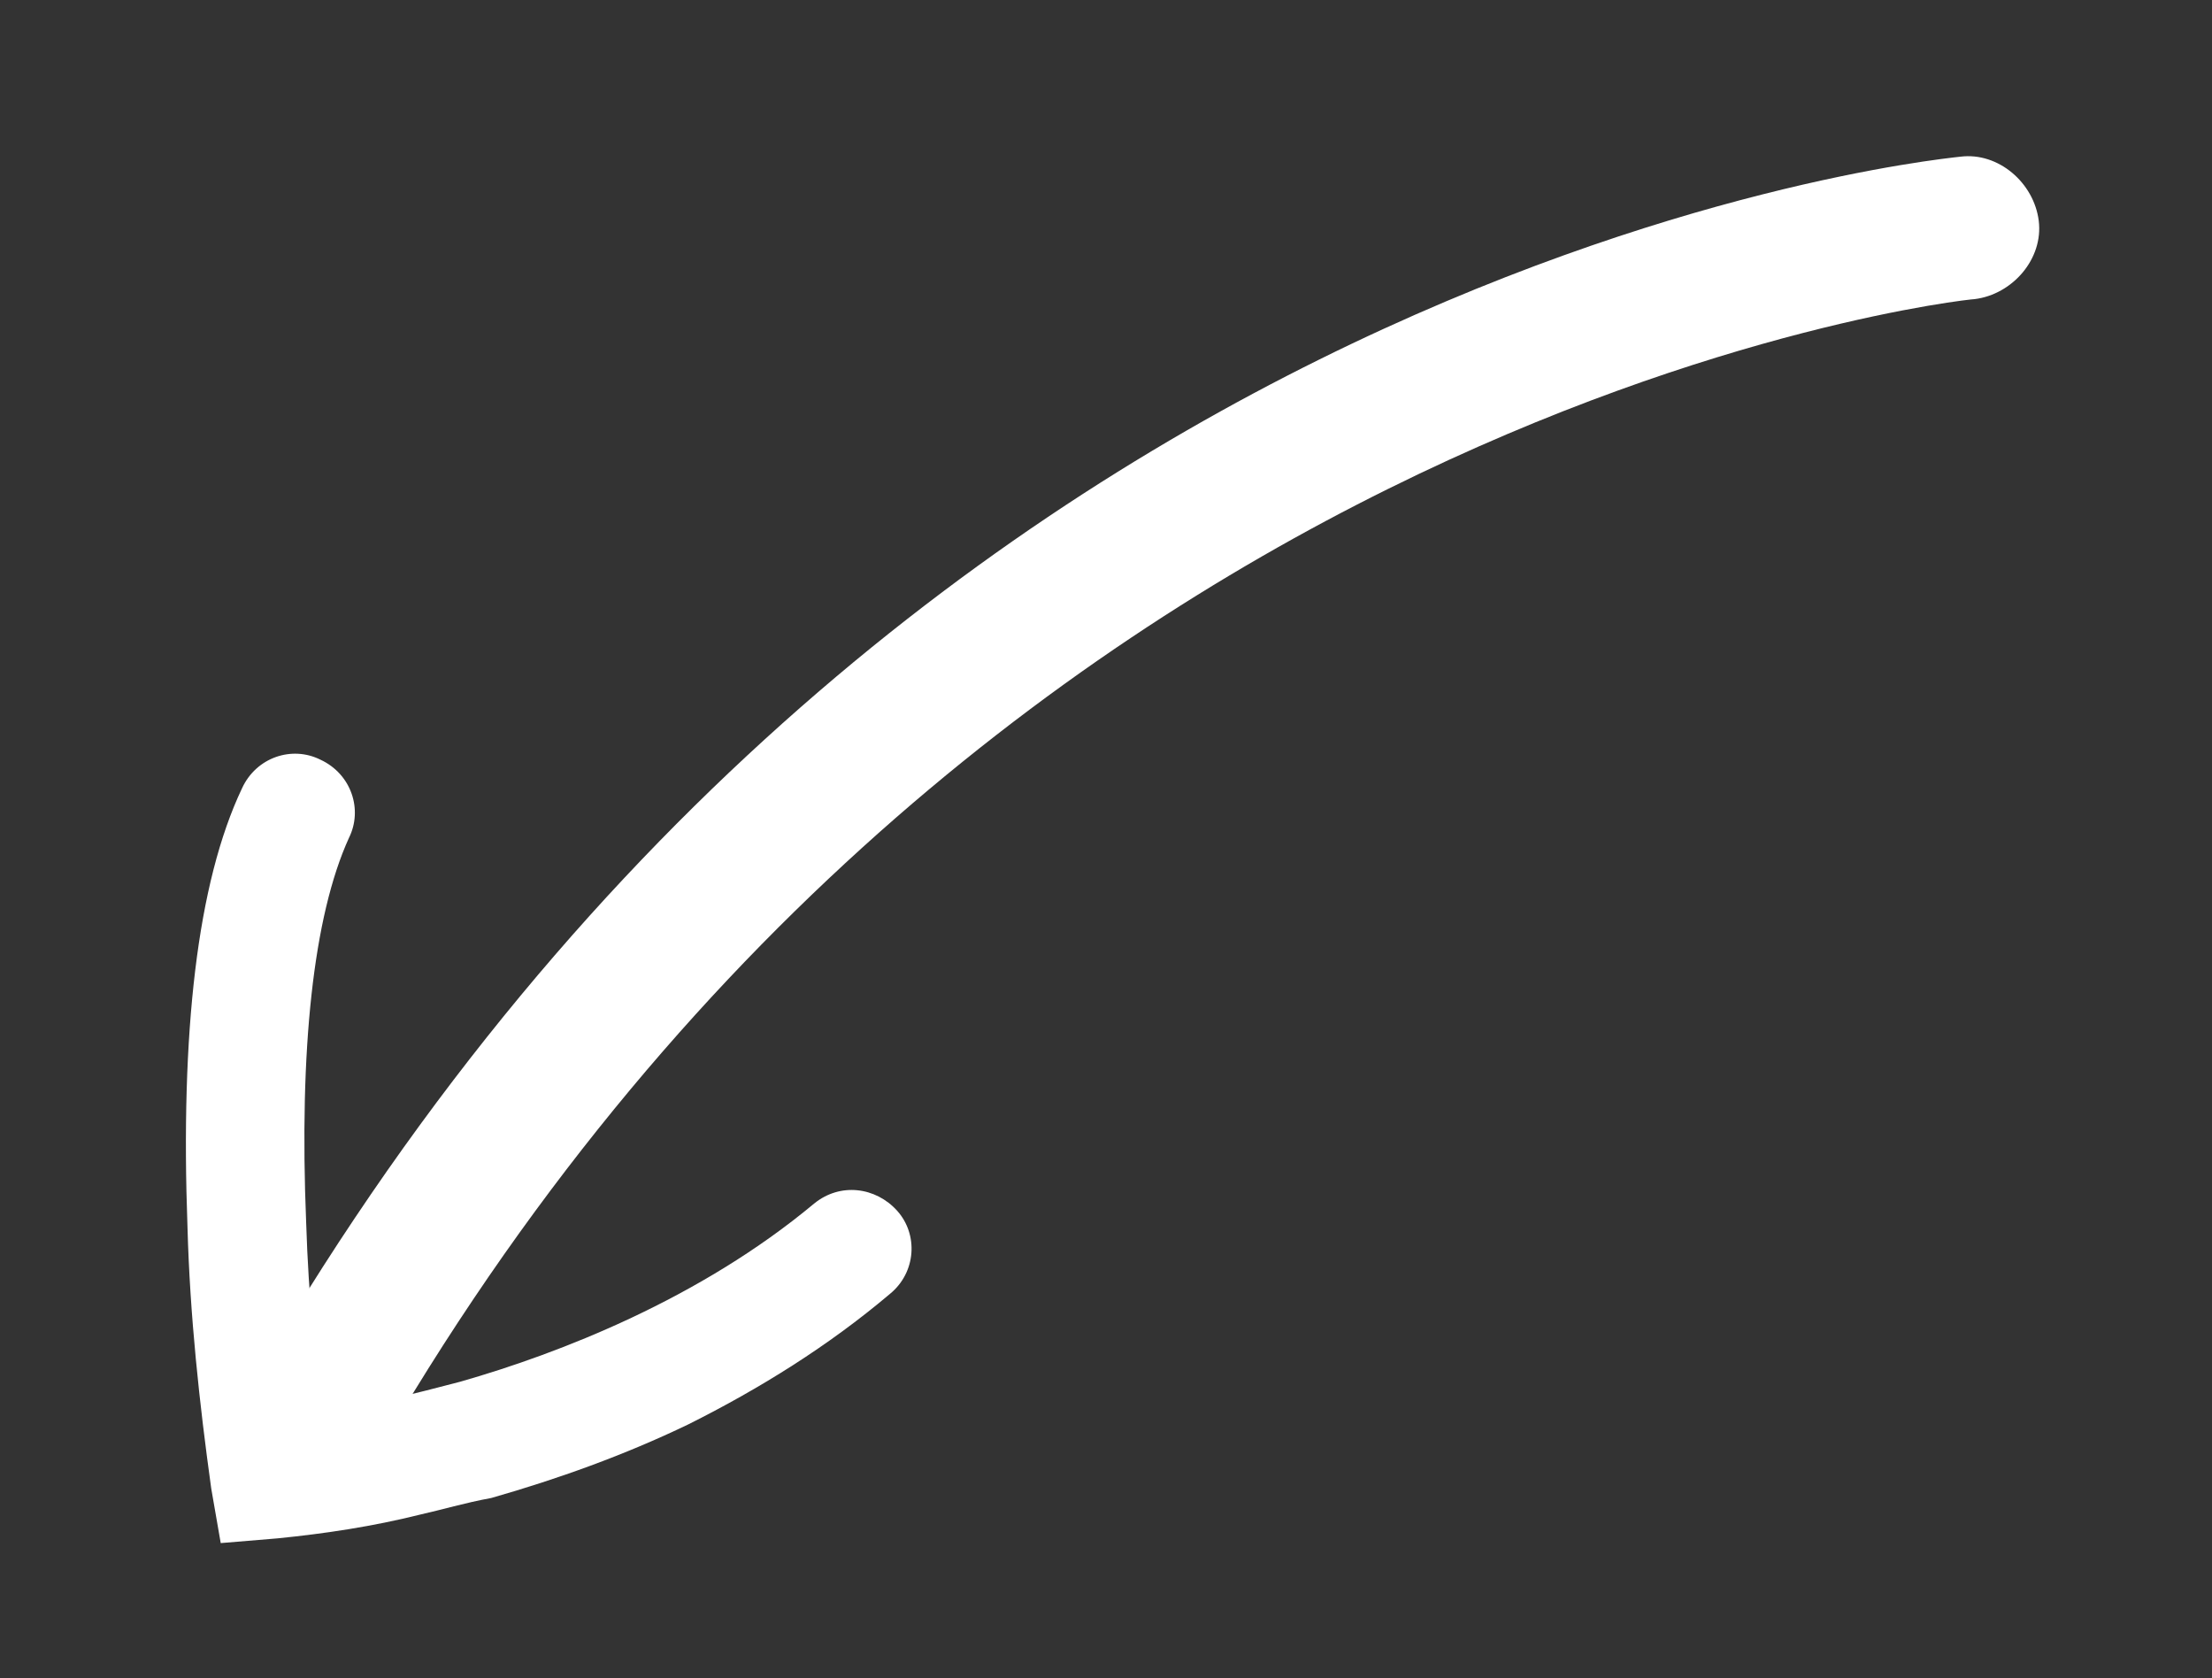
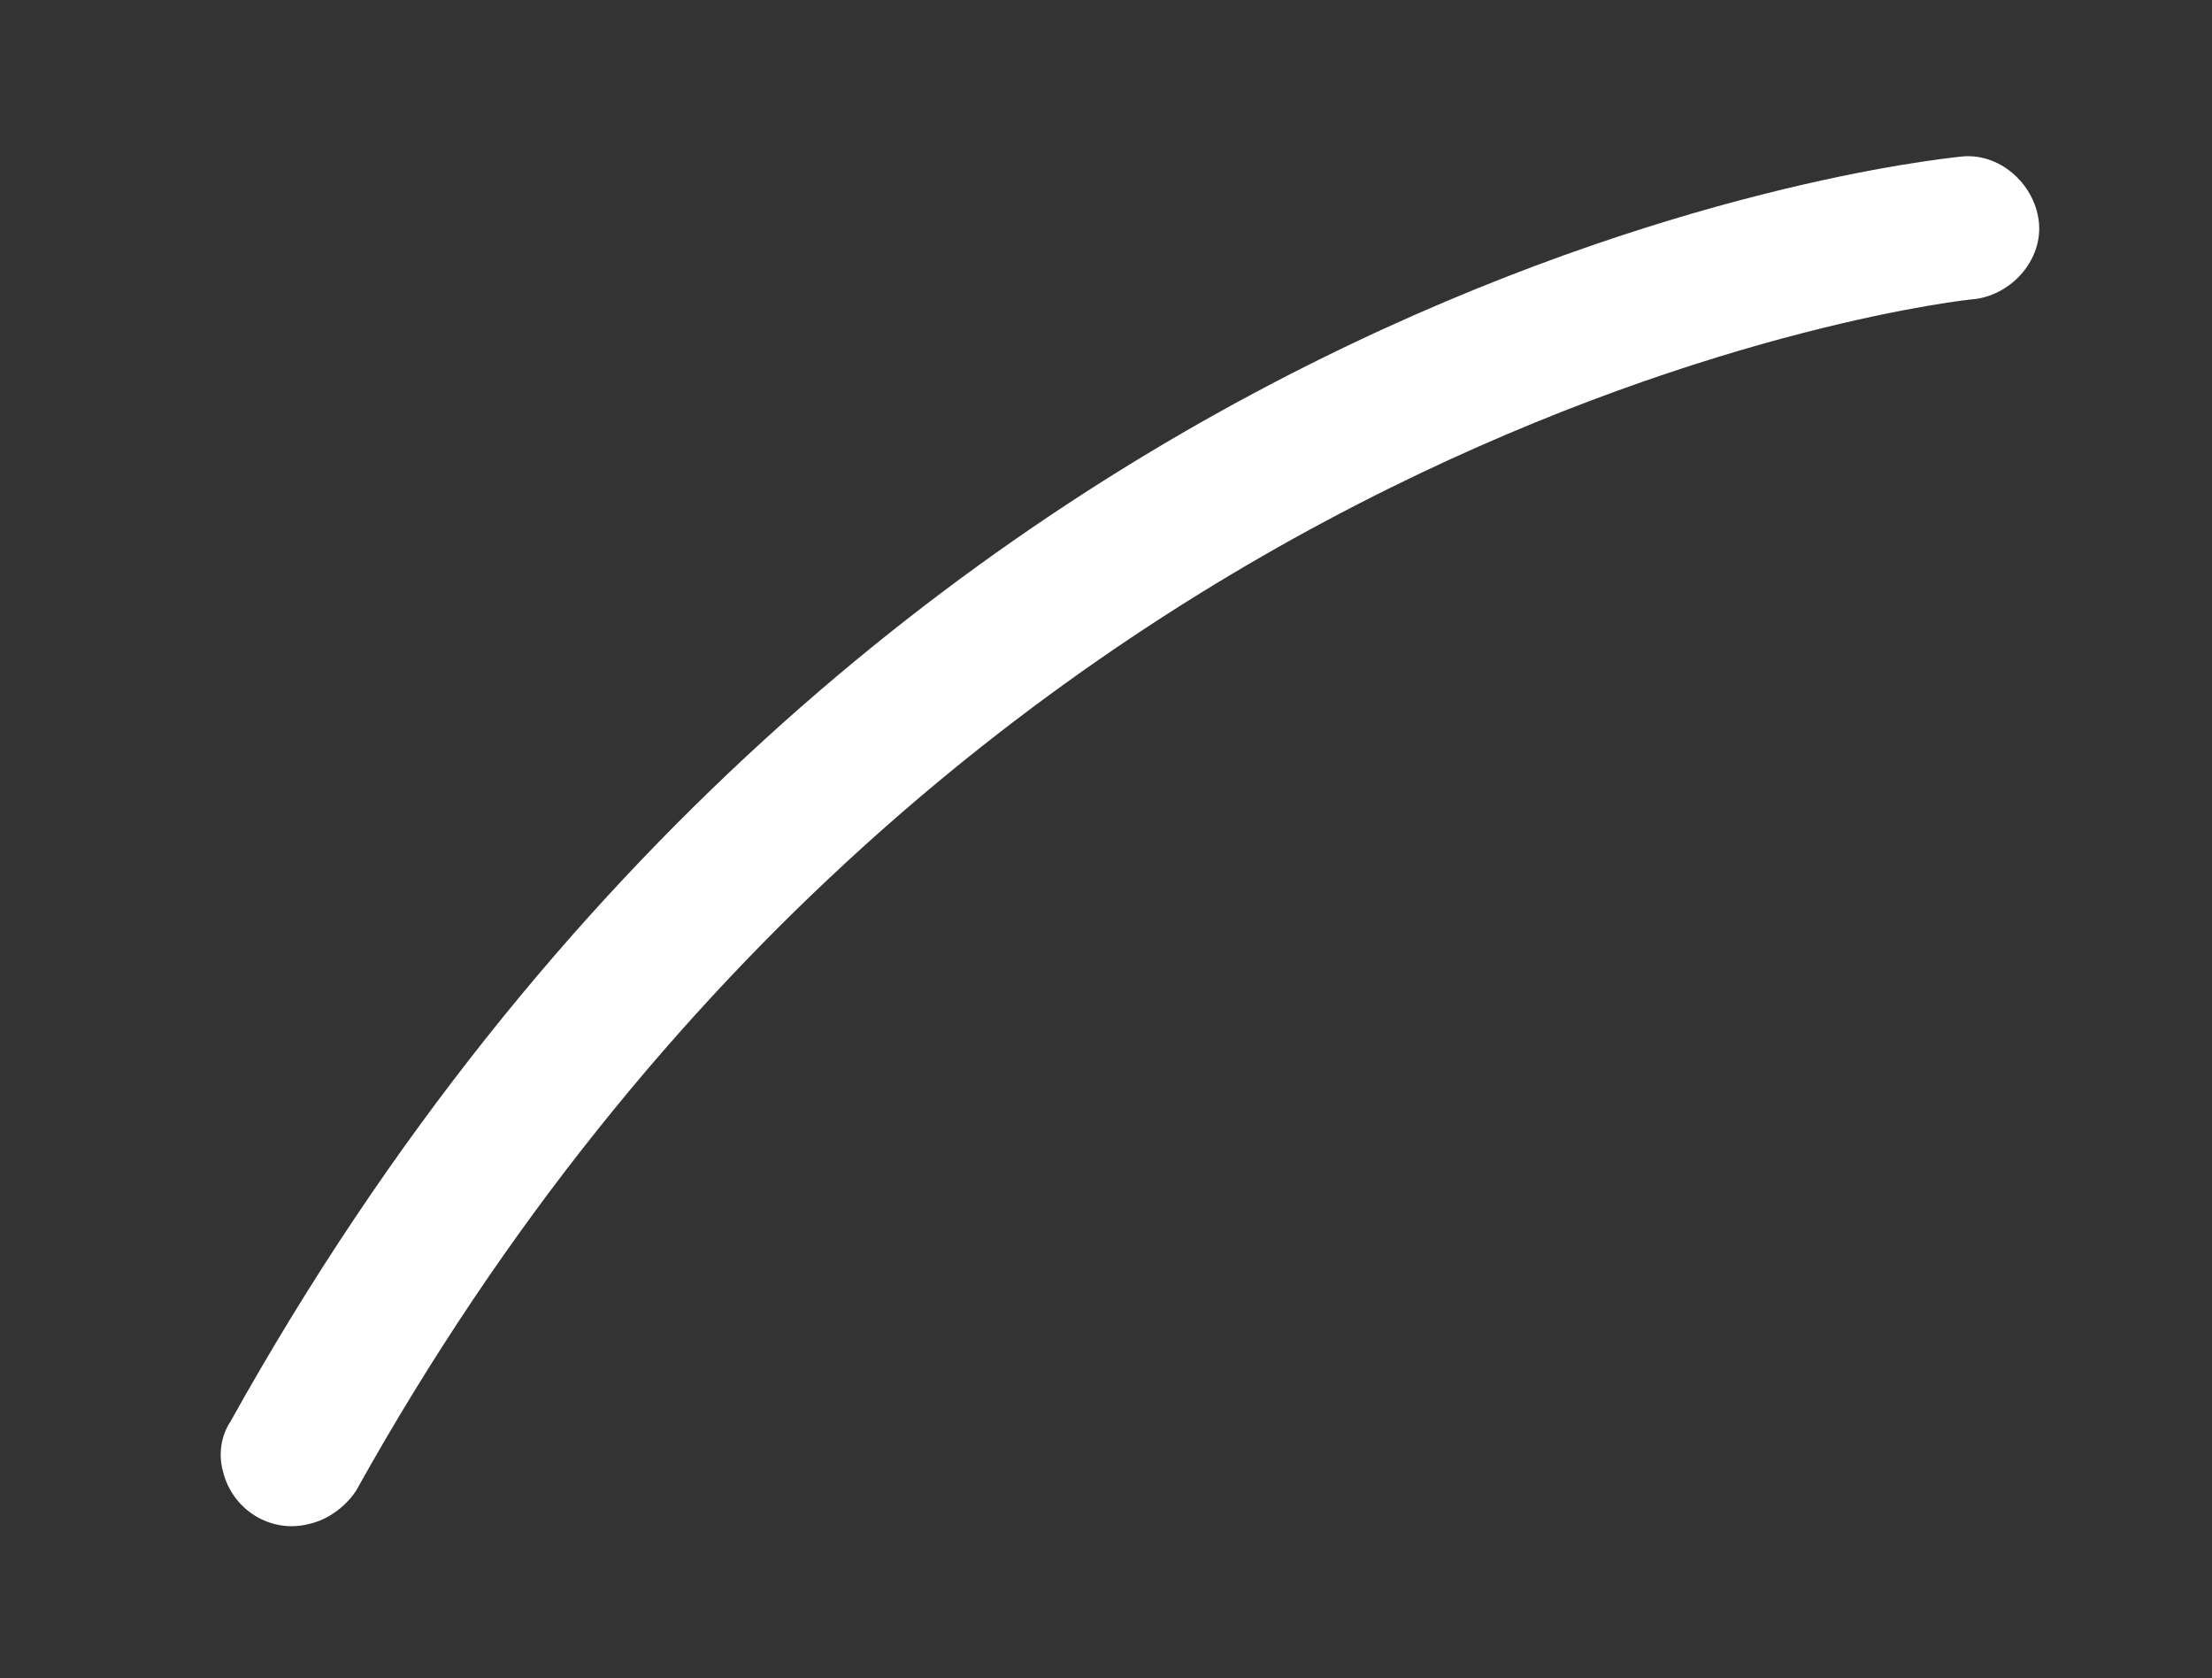
<svg xmlns="http://www.w3.org/2000/svg" version="1.1" id="Layer_1" x="0px" y="0px" viewBox="0 0 93.2 70.7" style="enable-background:new 0 0 93.2 70.7;" xml:space="preserve">
  <rect x="0" y="0" width="93.2" height="70.7" fill="#333333" stroke="none" />
  <style type="text/css">
	.st0{fill:#FFFFFF;}
</style>
  <path id="Path_1" class="st0" d="M13,64.2c-1.6,0.4-3.2-0.6-3.6-2.2c-0.2-0.7-0.1-1.5,0.3-2.1c27-48.5,71.1-53.1,72.9-53.3  c1.6-0.2,3.1,1.1,3.3,2.7c0.2,1.6-1.1,3.1-2.7,3.3c-0.4,0-42.8,4.6-68.2,50.2C14.6,63.4,13.9,64,13,64.2z" />
-   <path id="Path_2" class="st0" d="M17.7,63.8c-2,0.5-4,0.8-6,1L9.3,65l-0.4-2.3c-0.5-3.6-0.9-7.3-1-11c-0.3-8.2,0.4-14.5,2.3-18.5  c0.6-1.3,2.1-1.8,3.3-1.2c1.3,0.6,1.8,2.1,1.2,3.3c-1.5,3.3-2.1,8.9-1.8,16.2c0.1,3.2,0.4,6.1,0.7,8c1.9-0.3,3.9-0.8,5.8-1.3  c4.2-1.2,10.1-3.5,14.9-7.5c1.1-0.9,2.6-0.7,3.5,0.3c0.9,1,0.8,2.6-0.3,3.5c-2.6,2.2-5.5,4-8.5,5.5c-2.7,1.3-5.5,2.3-8.3,3.1  C19.6,63.3,18.6,63.6,17.7,63.8z" />
</svg>